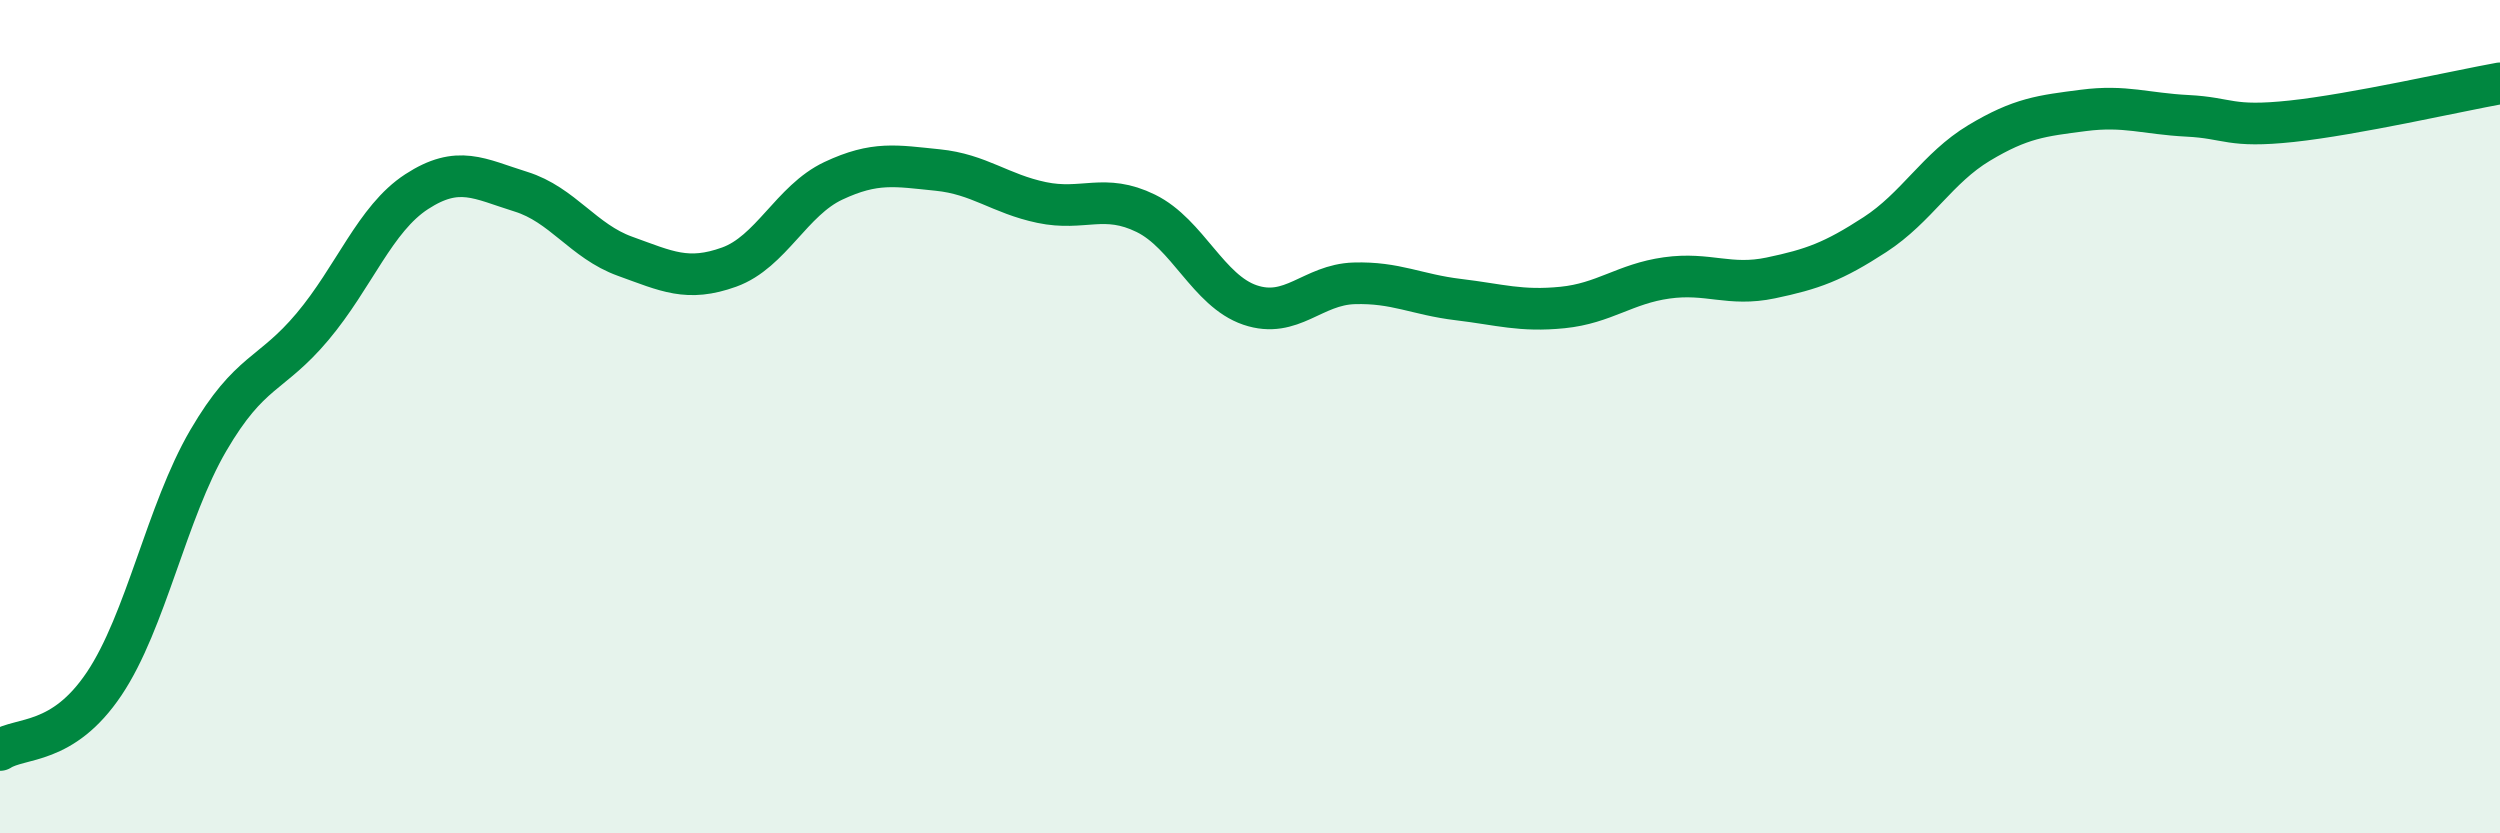
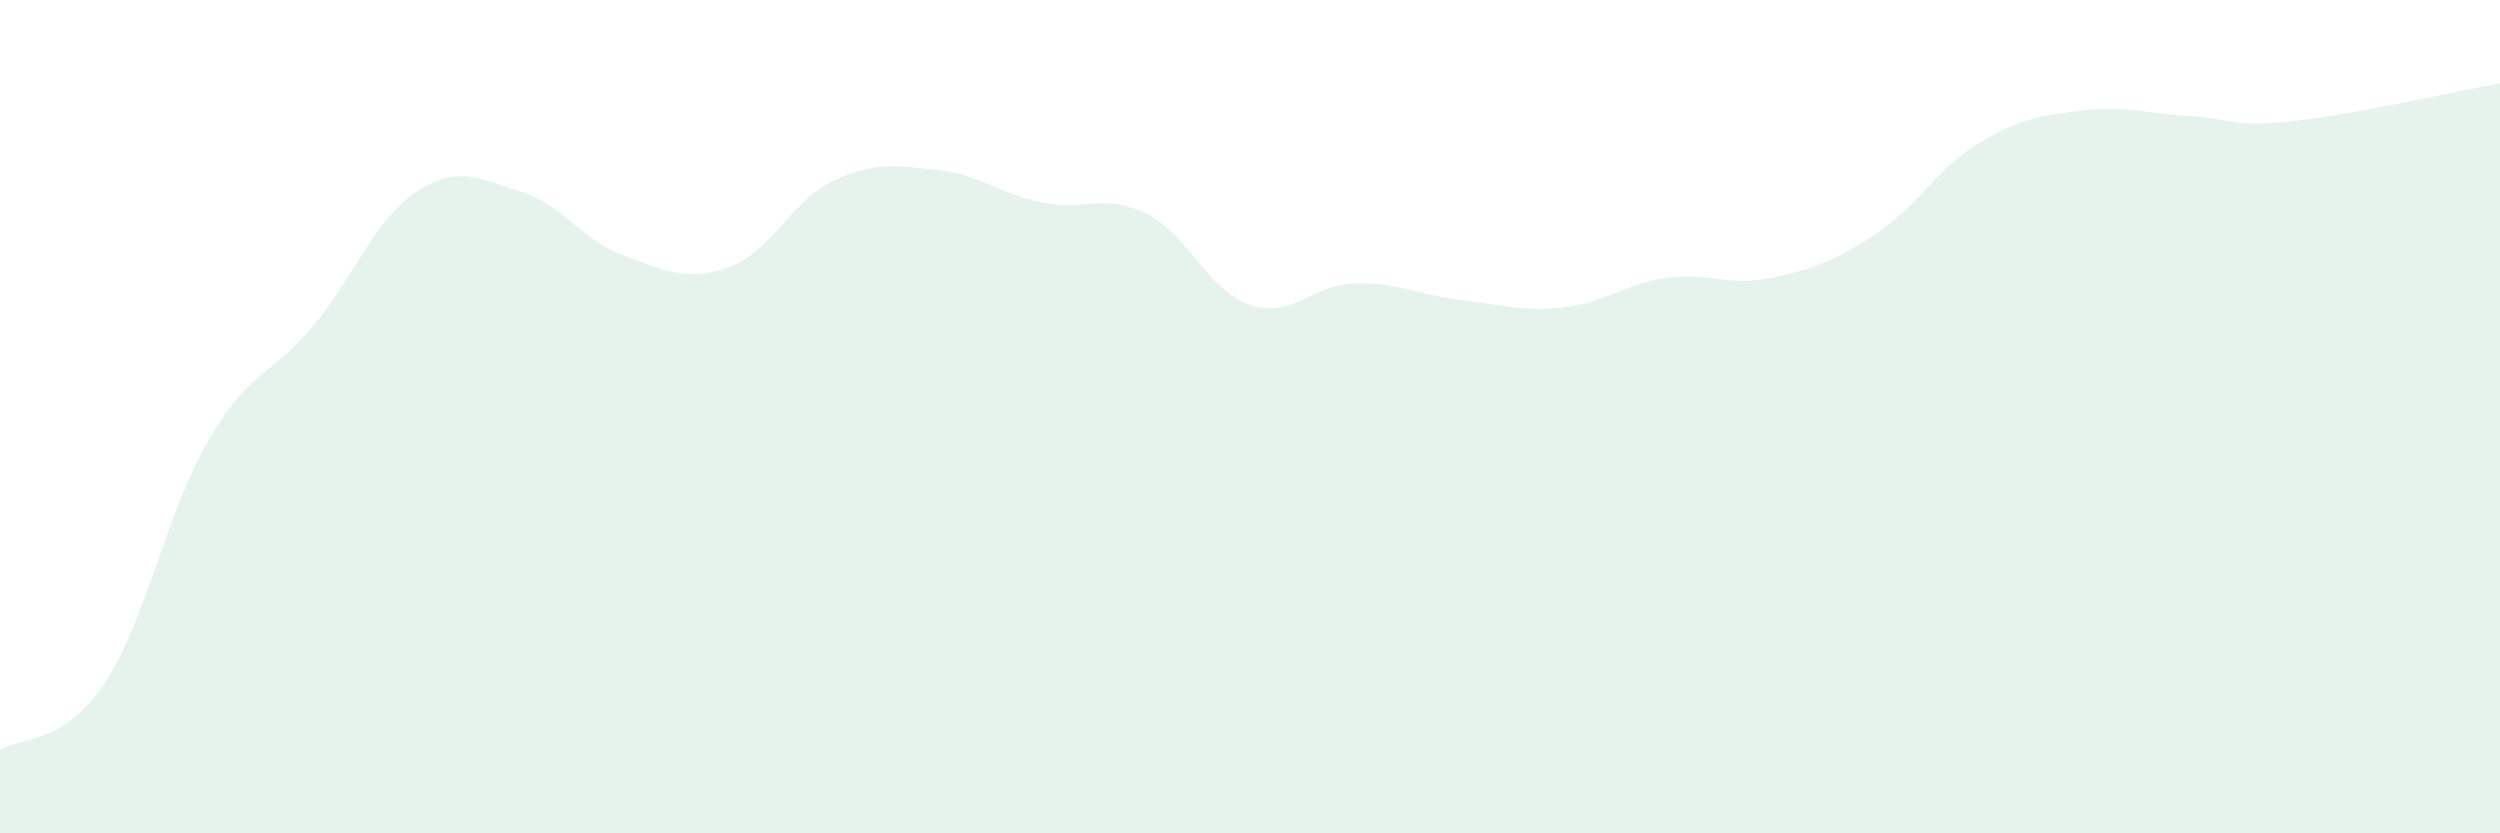
<svg xmlns="http://www.w3.org/2000/svg" width="60" height="20" viewBox="0 0 60 20">
  <path d="M 0,18 C 0.5,17.68 1.5,17.9 2.5,16.41 C 3.5,14.92 4,12.28 5,10.57 C 6,8.86 6.5,9.03 7.5,7.84 C 8.5,6.65 9,5.25 10,4.6 C 11,3.95 11.5,4.29 12.5,4.6 C 13.5,4.91 14,5.79 15,6.15 C 16,6.51 16.5,6.77 17.5,6.41 C 18.5,6.05 19,4.81 20,4.34 C 21,3.87 21.5,3.98 22.5,4.08 C 23.5,4.18 24,4.65 25,4.86 C 26,5.07 26.5,4.63 27.5,5.12 C 28.5,5.61 29,6.98 30,7.32 C 31,7.66 31.5,6.83 32.5,6.8 C 33.5,6.77 34,7.07 35,7.19 C 36,7.31 36.5,7.48 37.5,7.38 C 38.5,7.28 39,6.81 40,6.67 C 41,6.53 41.5,6.88 42.5,6.67 C 43.5,6.46 44,6.28 45,5.63 C 46,4.98 46.5,4.03 47.5,3.43 C 48.5,2.83 49,2.78 50,2.65 C 51,2.52 51.5,2.73 52.5,2.78 C 53.5,2.83 53.5,3.07 55,2.91 C 56.5,2.75 59,2.18 60,2L60 20L0 20Z" fill="#008740" opacity="0.1" stroke-linecap="round" stroke-linejoin="round" />
-   <path d="M 0,18 C 0.5,17.68 1.5,17.9 2.5,16.41 C 3.5,14.92 4,12.28 5,10.57 C 6,8.86 6.5,9.03 7.5,7.84 C 8.5,6.65 9,5.25 10,4.6 C 11,3.95 11.5,4.29 12.5,4.6 C 13.5,4.91 14,5.79 15,6.15 C 16,6.51 16.5,6.77 17.5,6.41 C 18.5,6.05 19,4.81 20,4.34 C 21,3.87 21.5,3.98 22.5,4.08 C 23.5,4.18 24,4.65 25,4.86 C 26,5.07 26.5,4.63 27.5,5.12 C 28.5,5.61 29,6.98 30,7.32 C 31,7.66 31.5,6.83 32.5,6.8 C 33.5,6.77 34,7.07 35,7.19 C 36,7.31 36.5,7.48 37.5,7.38 C 38.5,7.28 39,6.81 40,6.67 C 41,6.53 41.5,6.88 42.5,6.67 C 43.5,6.46 44,6.28 45,5.63 C 46,4.98 46.5,4.03 47.5,3.43 C 48.5,2.83 49,2.78 50,2.65 C 51,2.52 51.5,2.73 52.5,2.78 C 53.5,2.83 53.5,3.07 55,2.91 C 56.5,2.75 59,2.18 60,2" stroke="#008740" stroke-width="1" fill="none" stroke-linecap="round" stroke-linejoin="round" />
</svg>